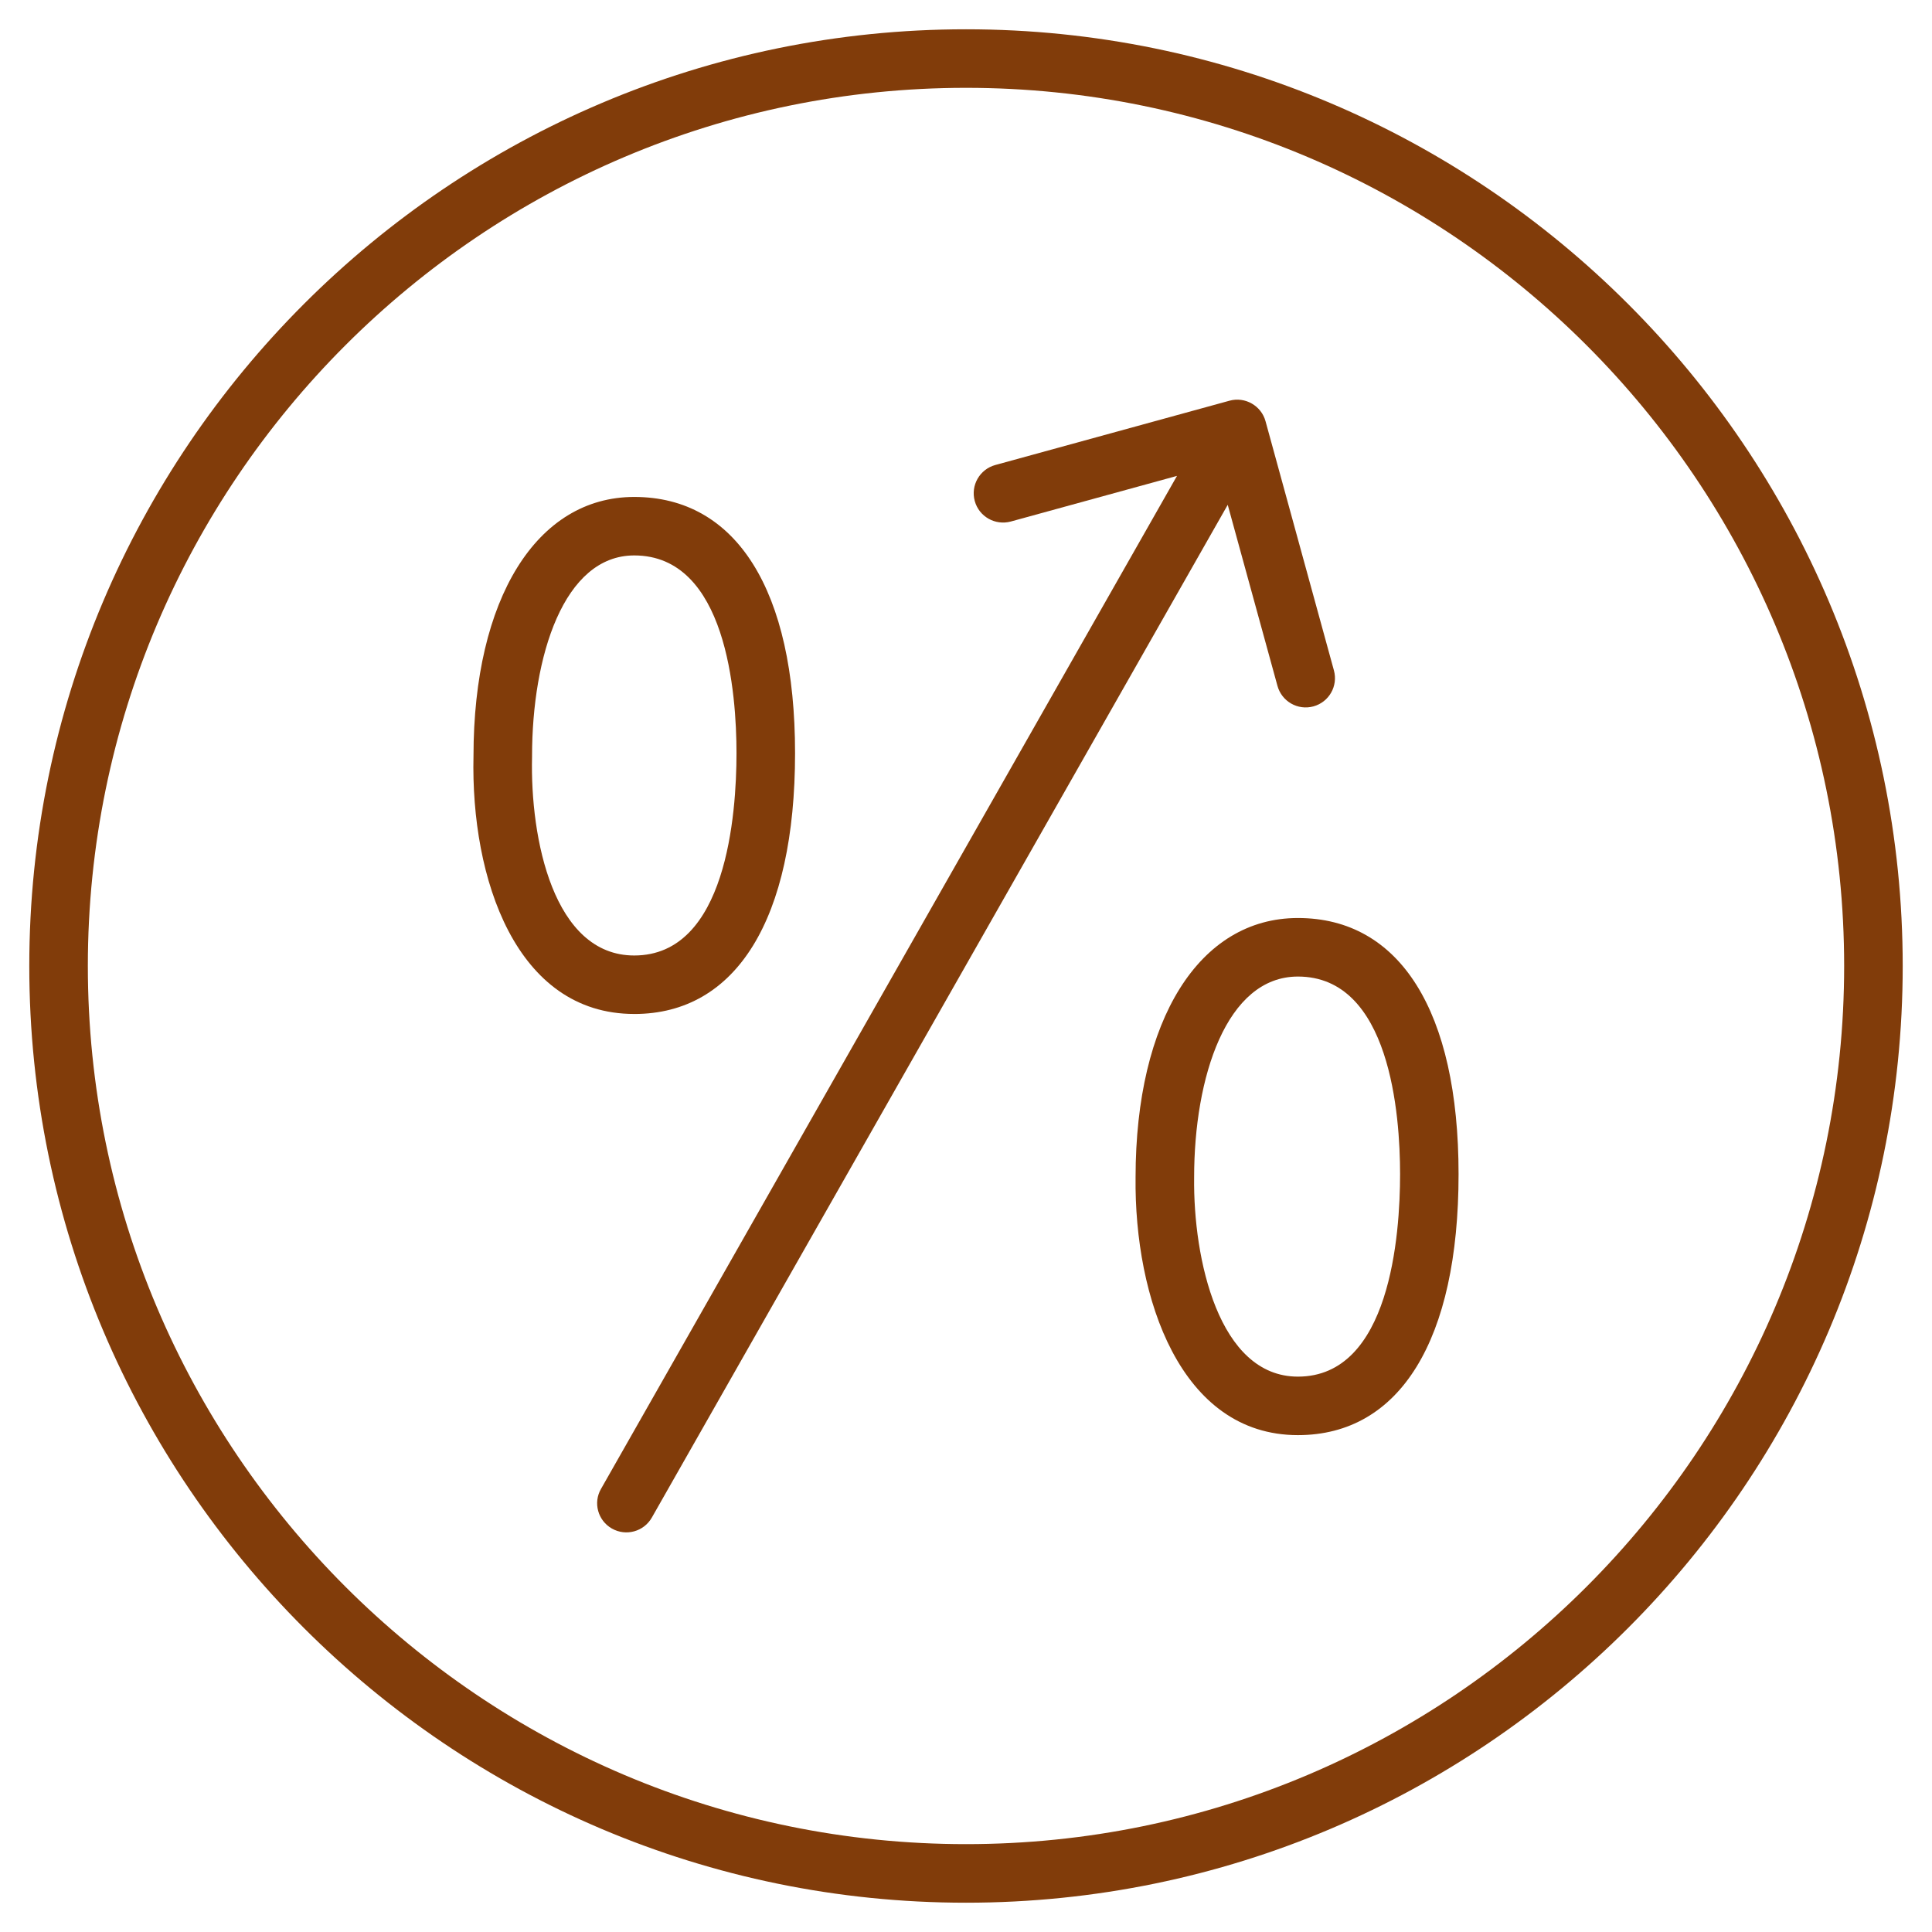
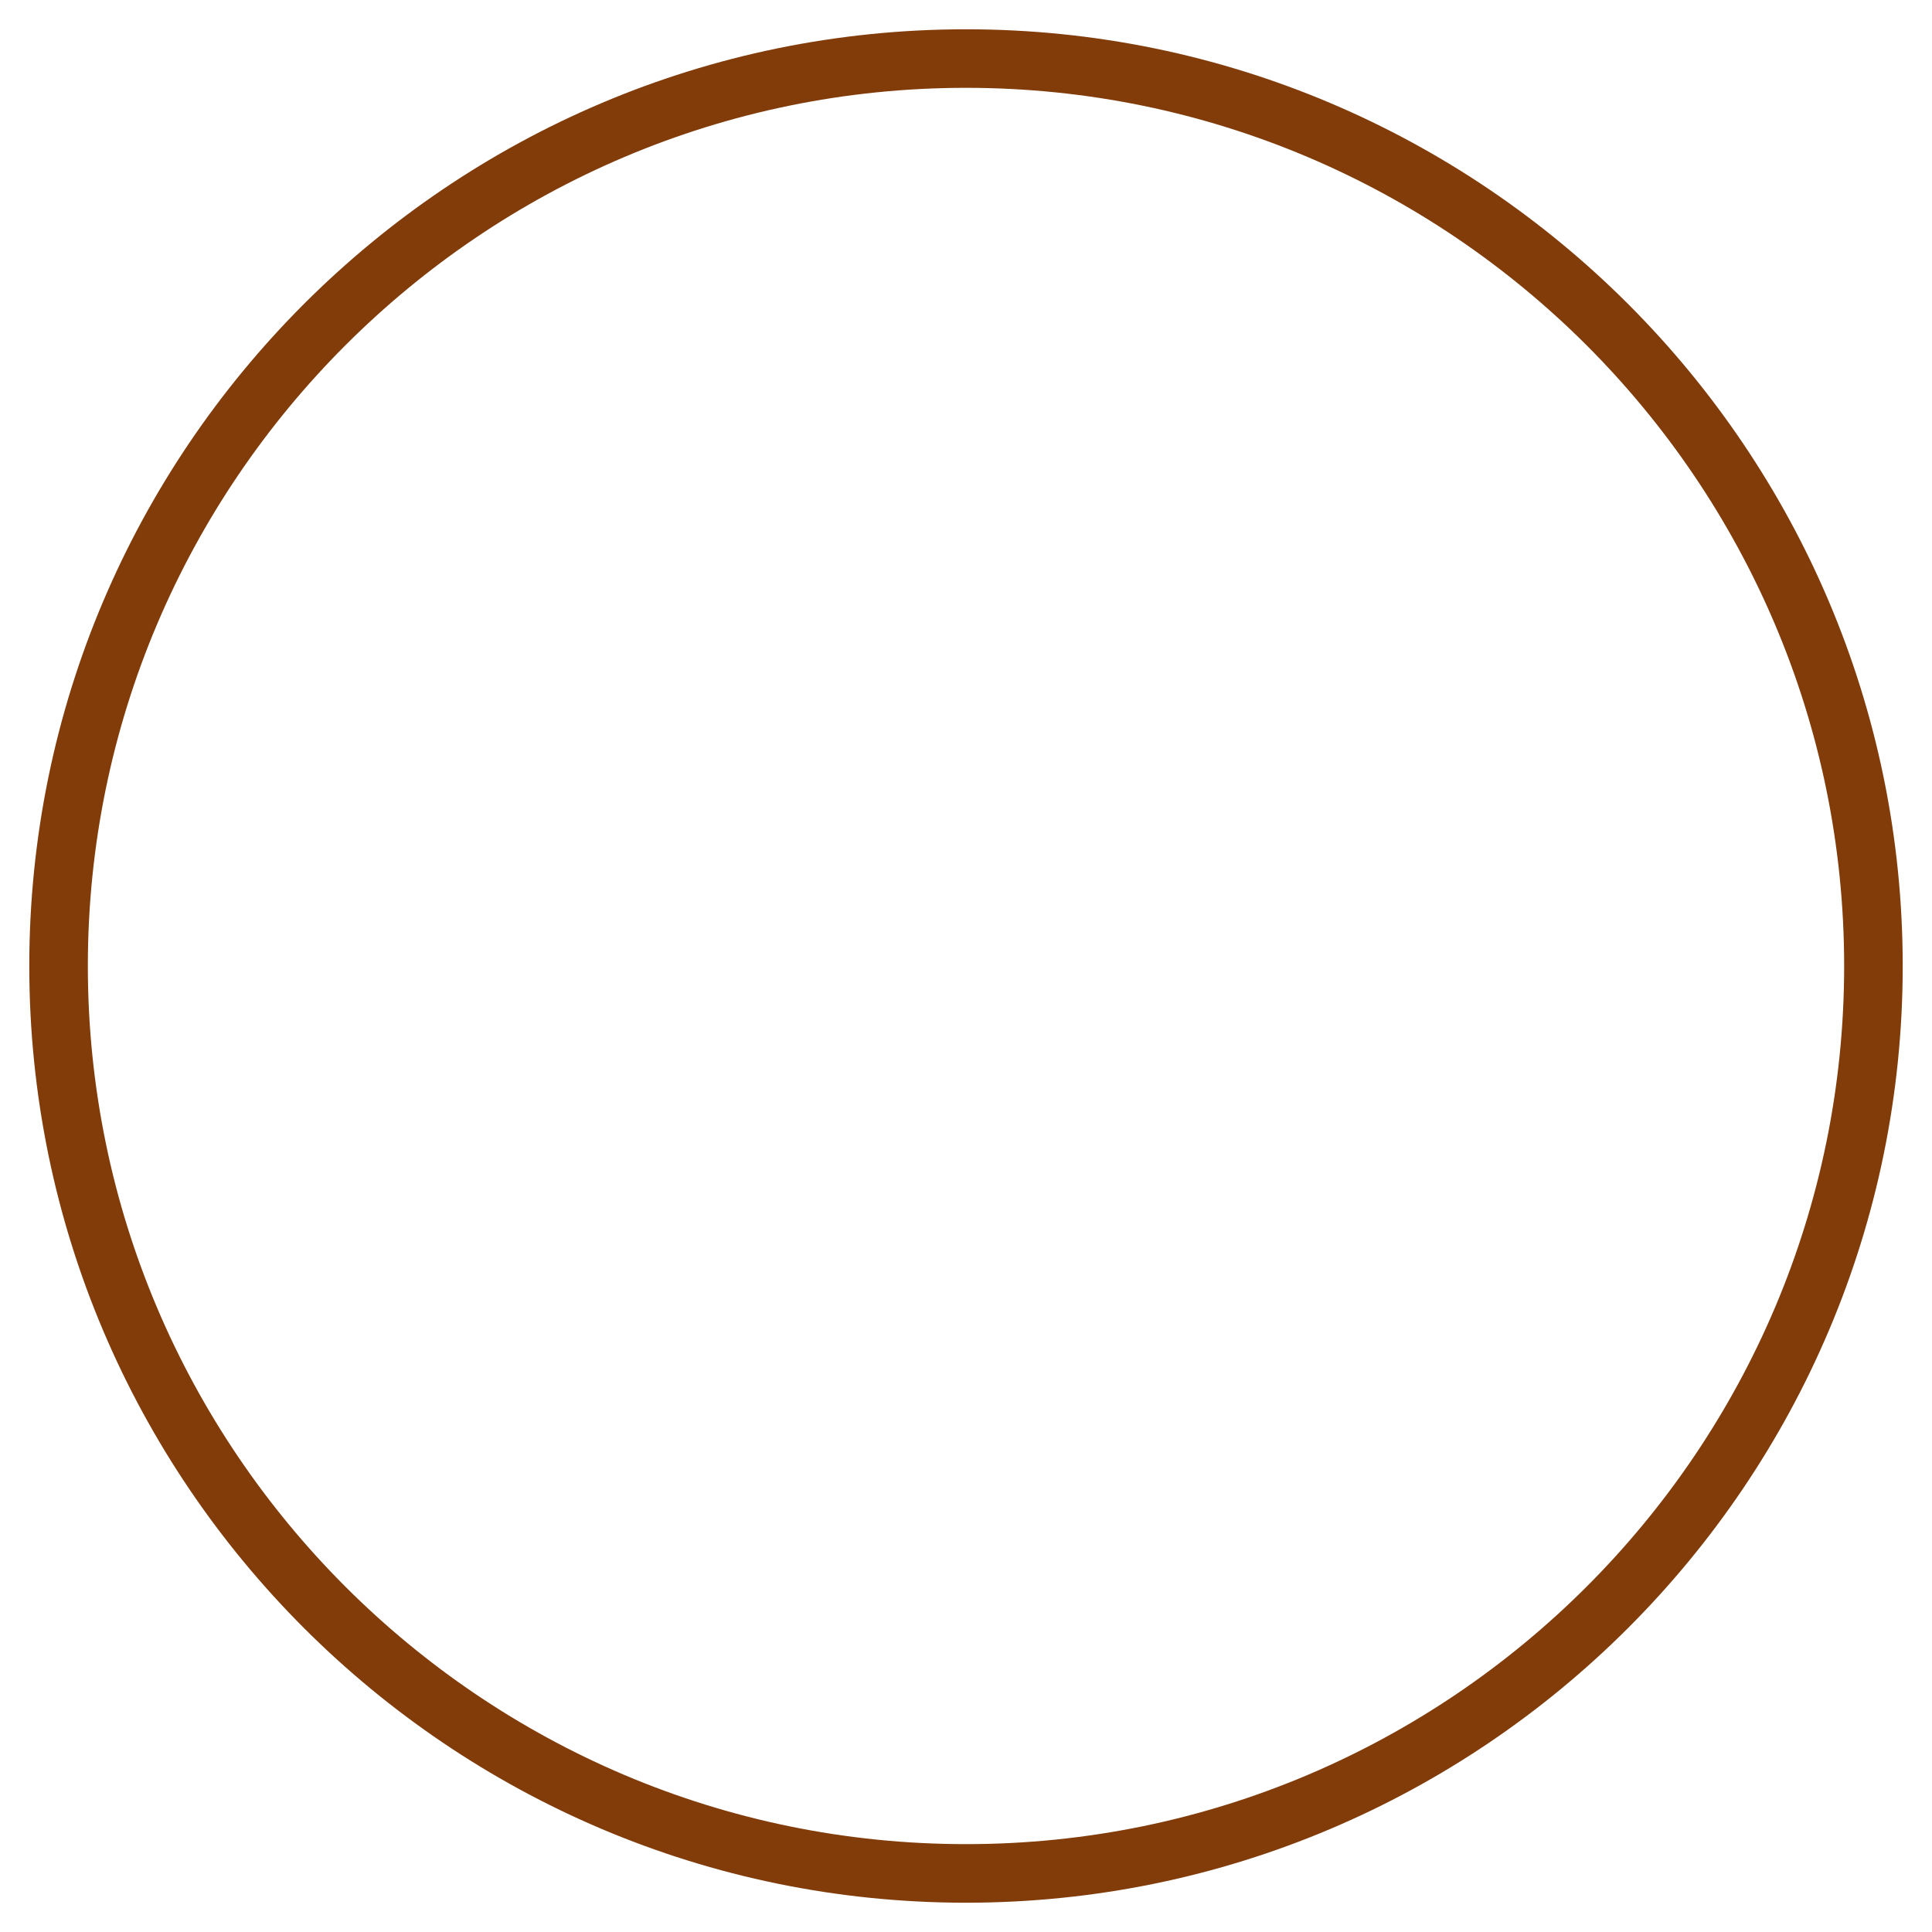
<svg xmlns="http://www.w3.org/2000/svg" width="100pt" height="100pt" version="1.1" viewBox="0 0 100 100">
  <g fill="#813c0a">
    <path d="m50 98.484c26.734 0 48.484-21.75 48.484-48.484s-21.75-48.484-48.484-48.484-48.484 21.75-48.484 48.484 21.75 48.484 48.484 48.484zm0-93.938c25.062 0 45.453 20.391 45.453 45.453s-20.391 45.453-45.453 45.453-45.453-20.391-45.453-45.453 20.391-45.453 45.453-45.453z" />
-     <path d="m32.828 52.484c5.289 0 8.324-4.922 8.324-13.5 0-8.43-3.035-13.262-8.324-13.262-5.051 0-8.316 5.262-8.32 13.406-0.148 6.352 2.203 13.355 8.32 13.355zm-5.289-13.344c0-5.172 1.637-10.391 5.289-10.391 4.777 0 5.293 7.156 5.293 10.234 0 3.148-0.516 10.473-5.293 10.473-4.184 0-5.391-6.047-5.289-10.277v-0.039z" />
-     <path d="m58.777 60.93c-0.074 6.238 2.32 13.352 8.402 13.352 5.285 0 8.316-4.926 8.316-13.508 0-8.426-3.031-13.258-8.316-13.258-5.102 0-8.398 5.262-8.402 13.414zm13.691-0.156c0 3.148-0.516 10.48-5.289 10.48-4.109 0-5.422-6.121-5.371-10.297v-0.02c0-5.172 1.664-10.391 5.371-10.391 4.773 0 5.289 7.152 5.289 10.227z" />
-     <path d="m31.672 79.117c0.727 0.414 1.652 0.16 2.066-0.566l29.809-52.422 2.574 9.371c0.219 0.801 1.047 1.285 1.863 1.062 0.809-0.223 1.281-1.055 1.059-1.863l-3.539-12.895c-0.219-0.805-1.062-1.289-1.871-1.062l-12.121 3.328c-0.805 0.223-1.281 1.055-1.059 1.863s1.055 1.277 1.863 1.062l8.605-2.363-29.809 52.426c-0.422 0.719-0.168 1.645 0.559 2.059z" />
  </g>
</svg>